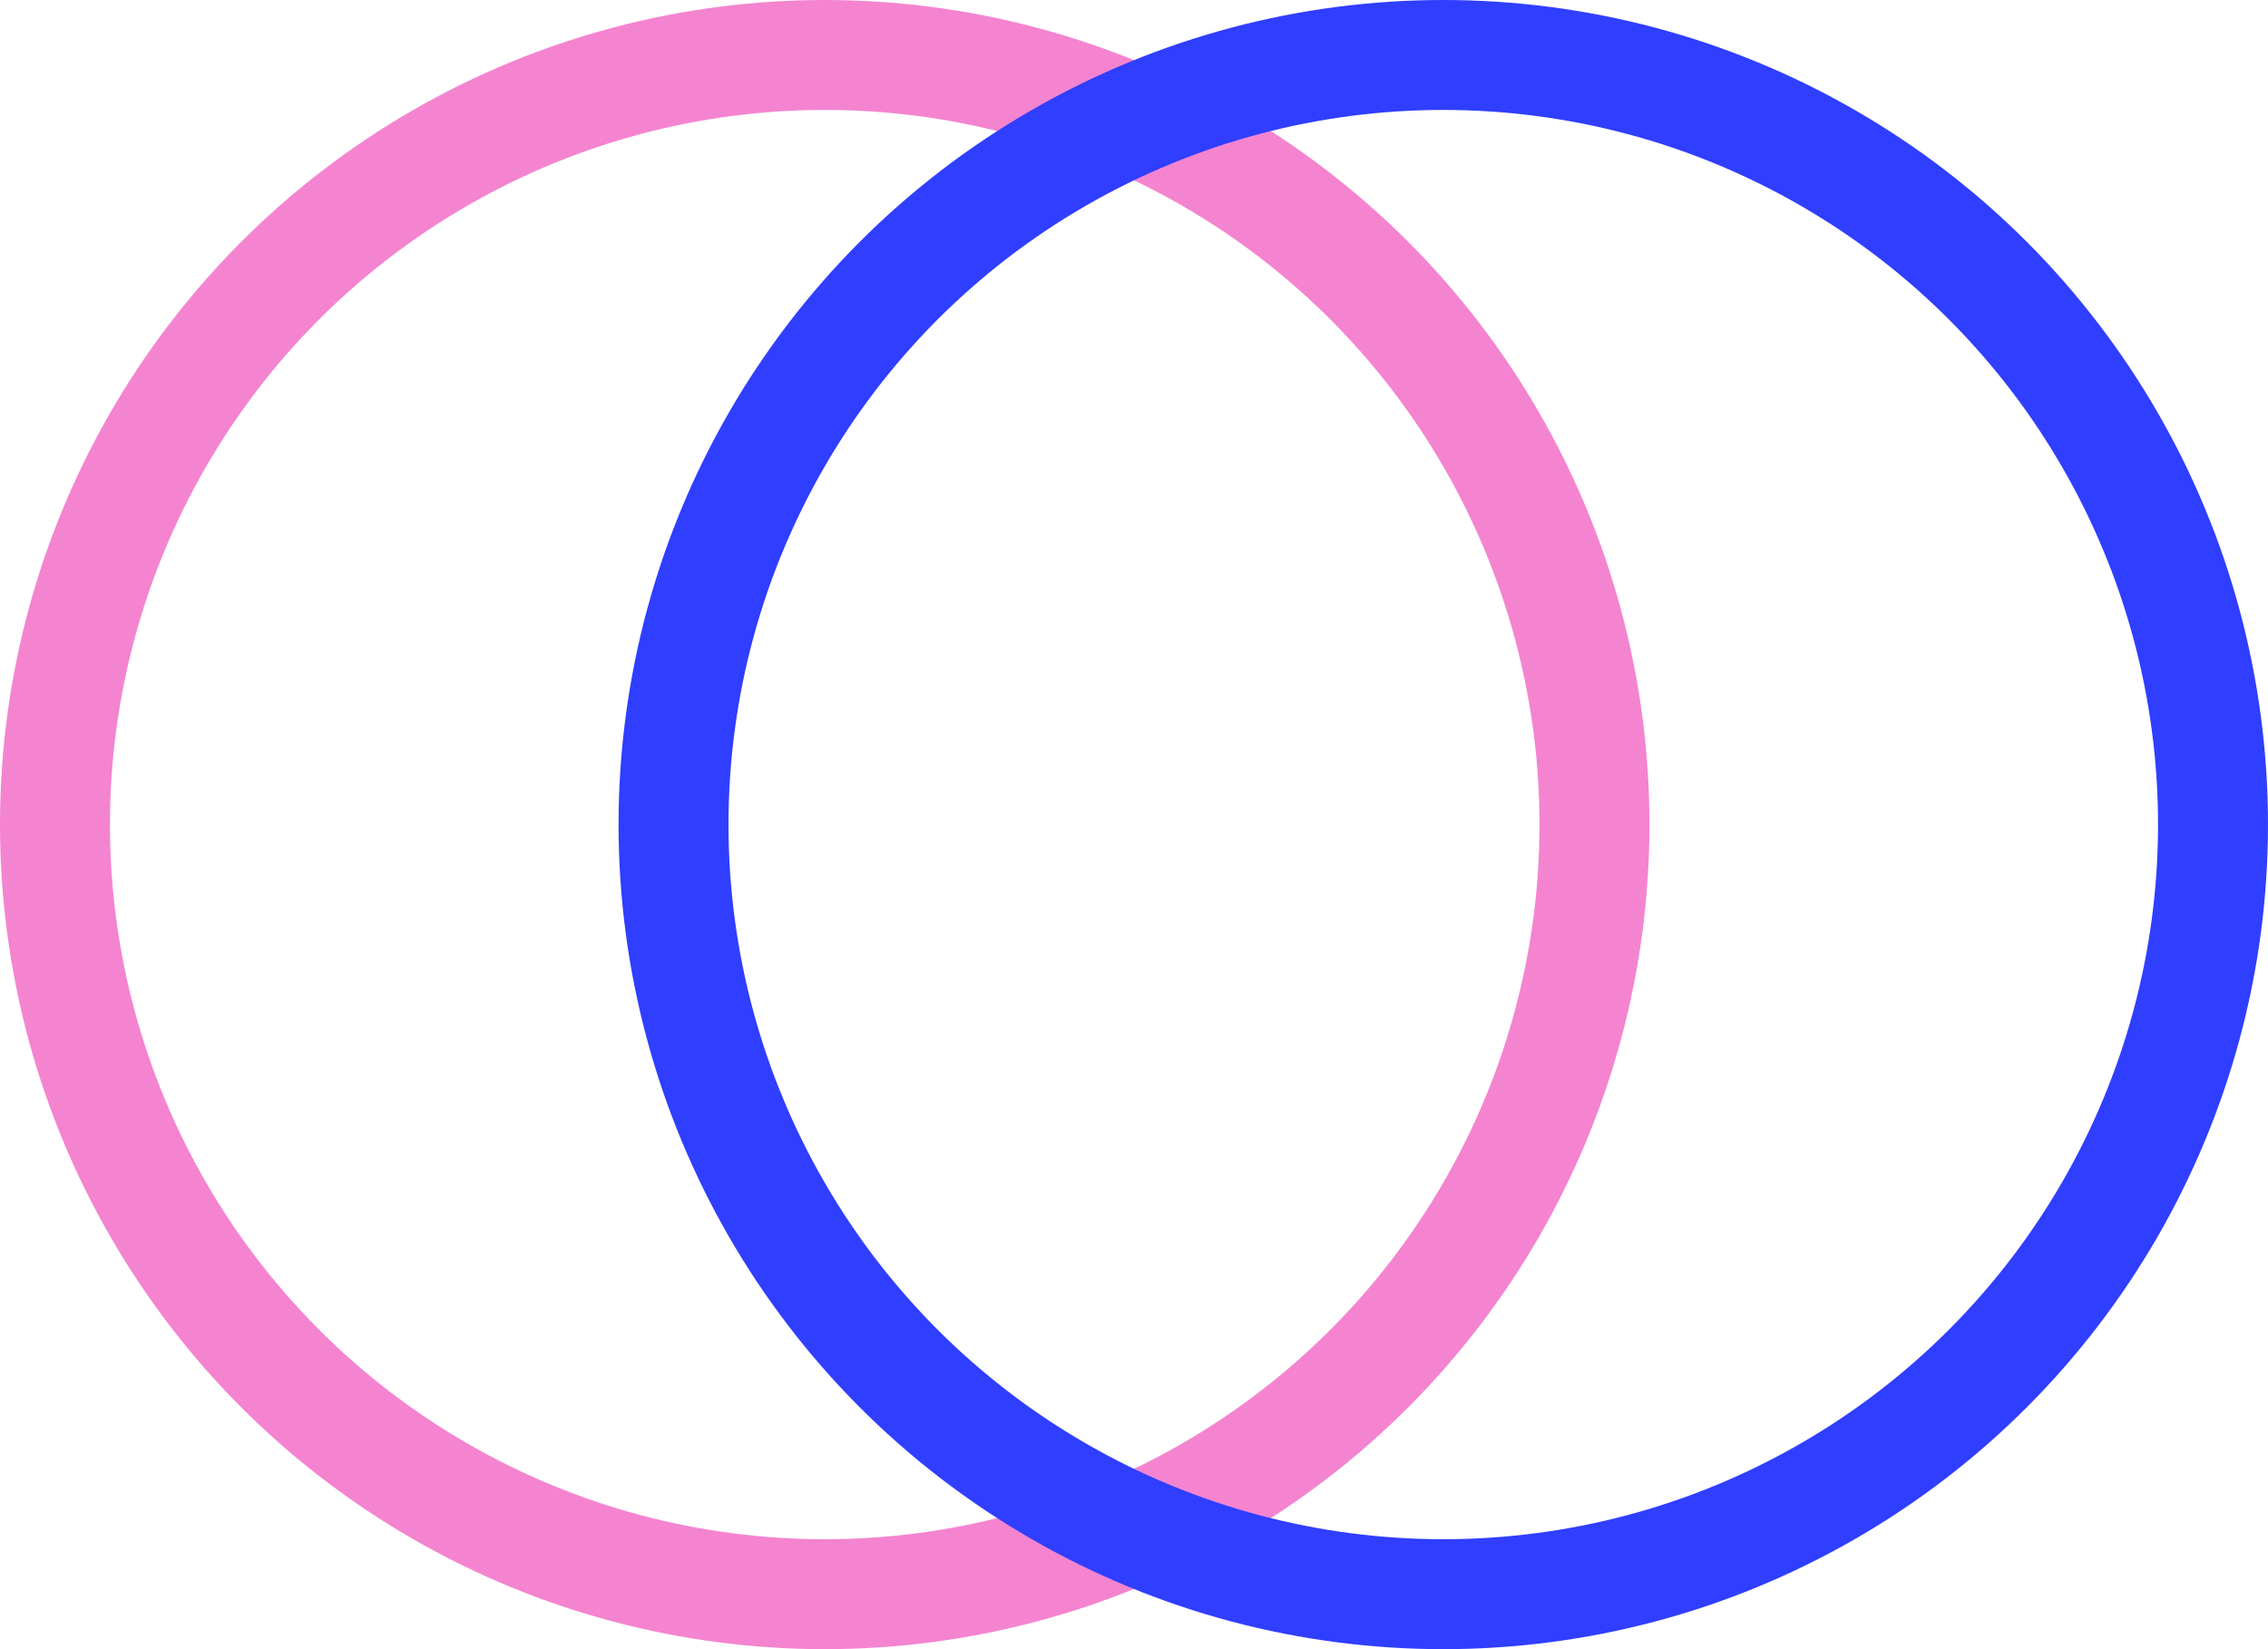
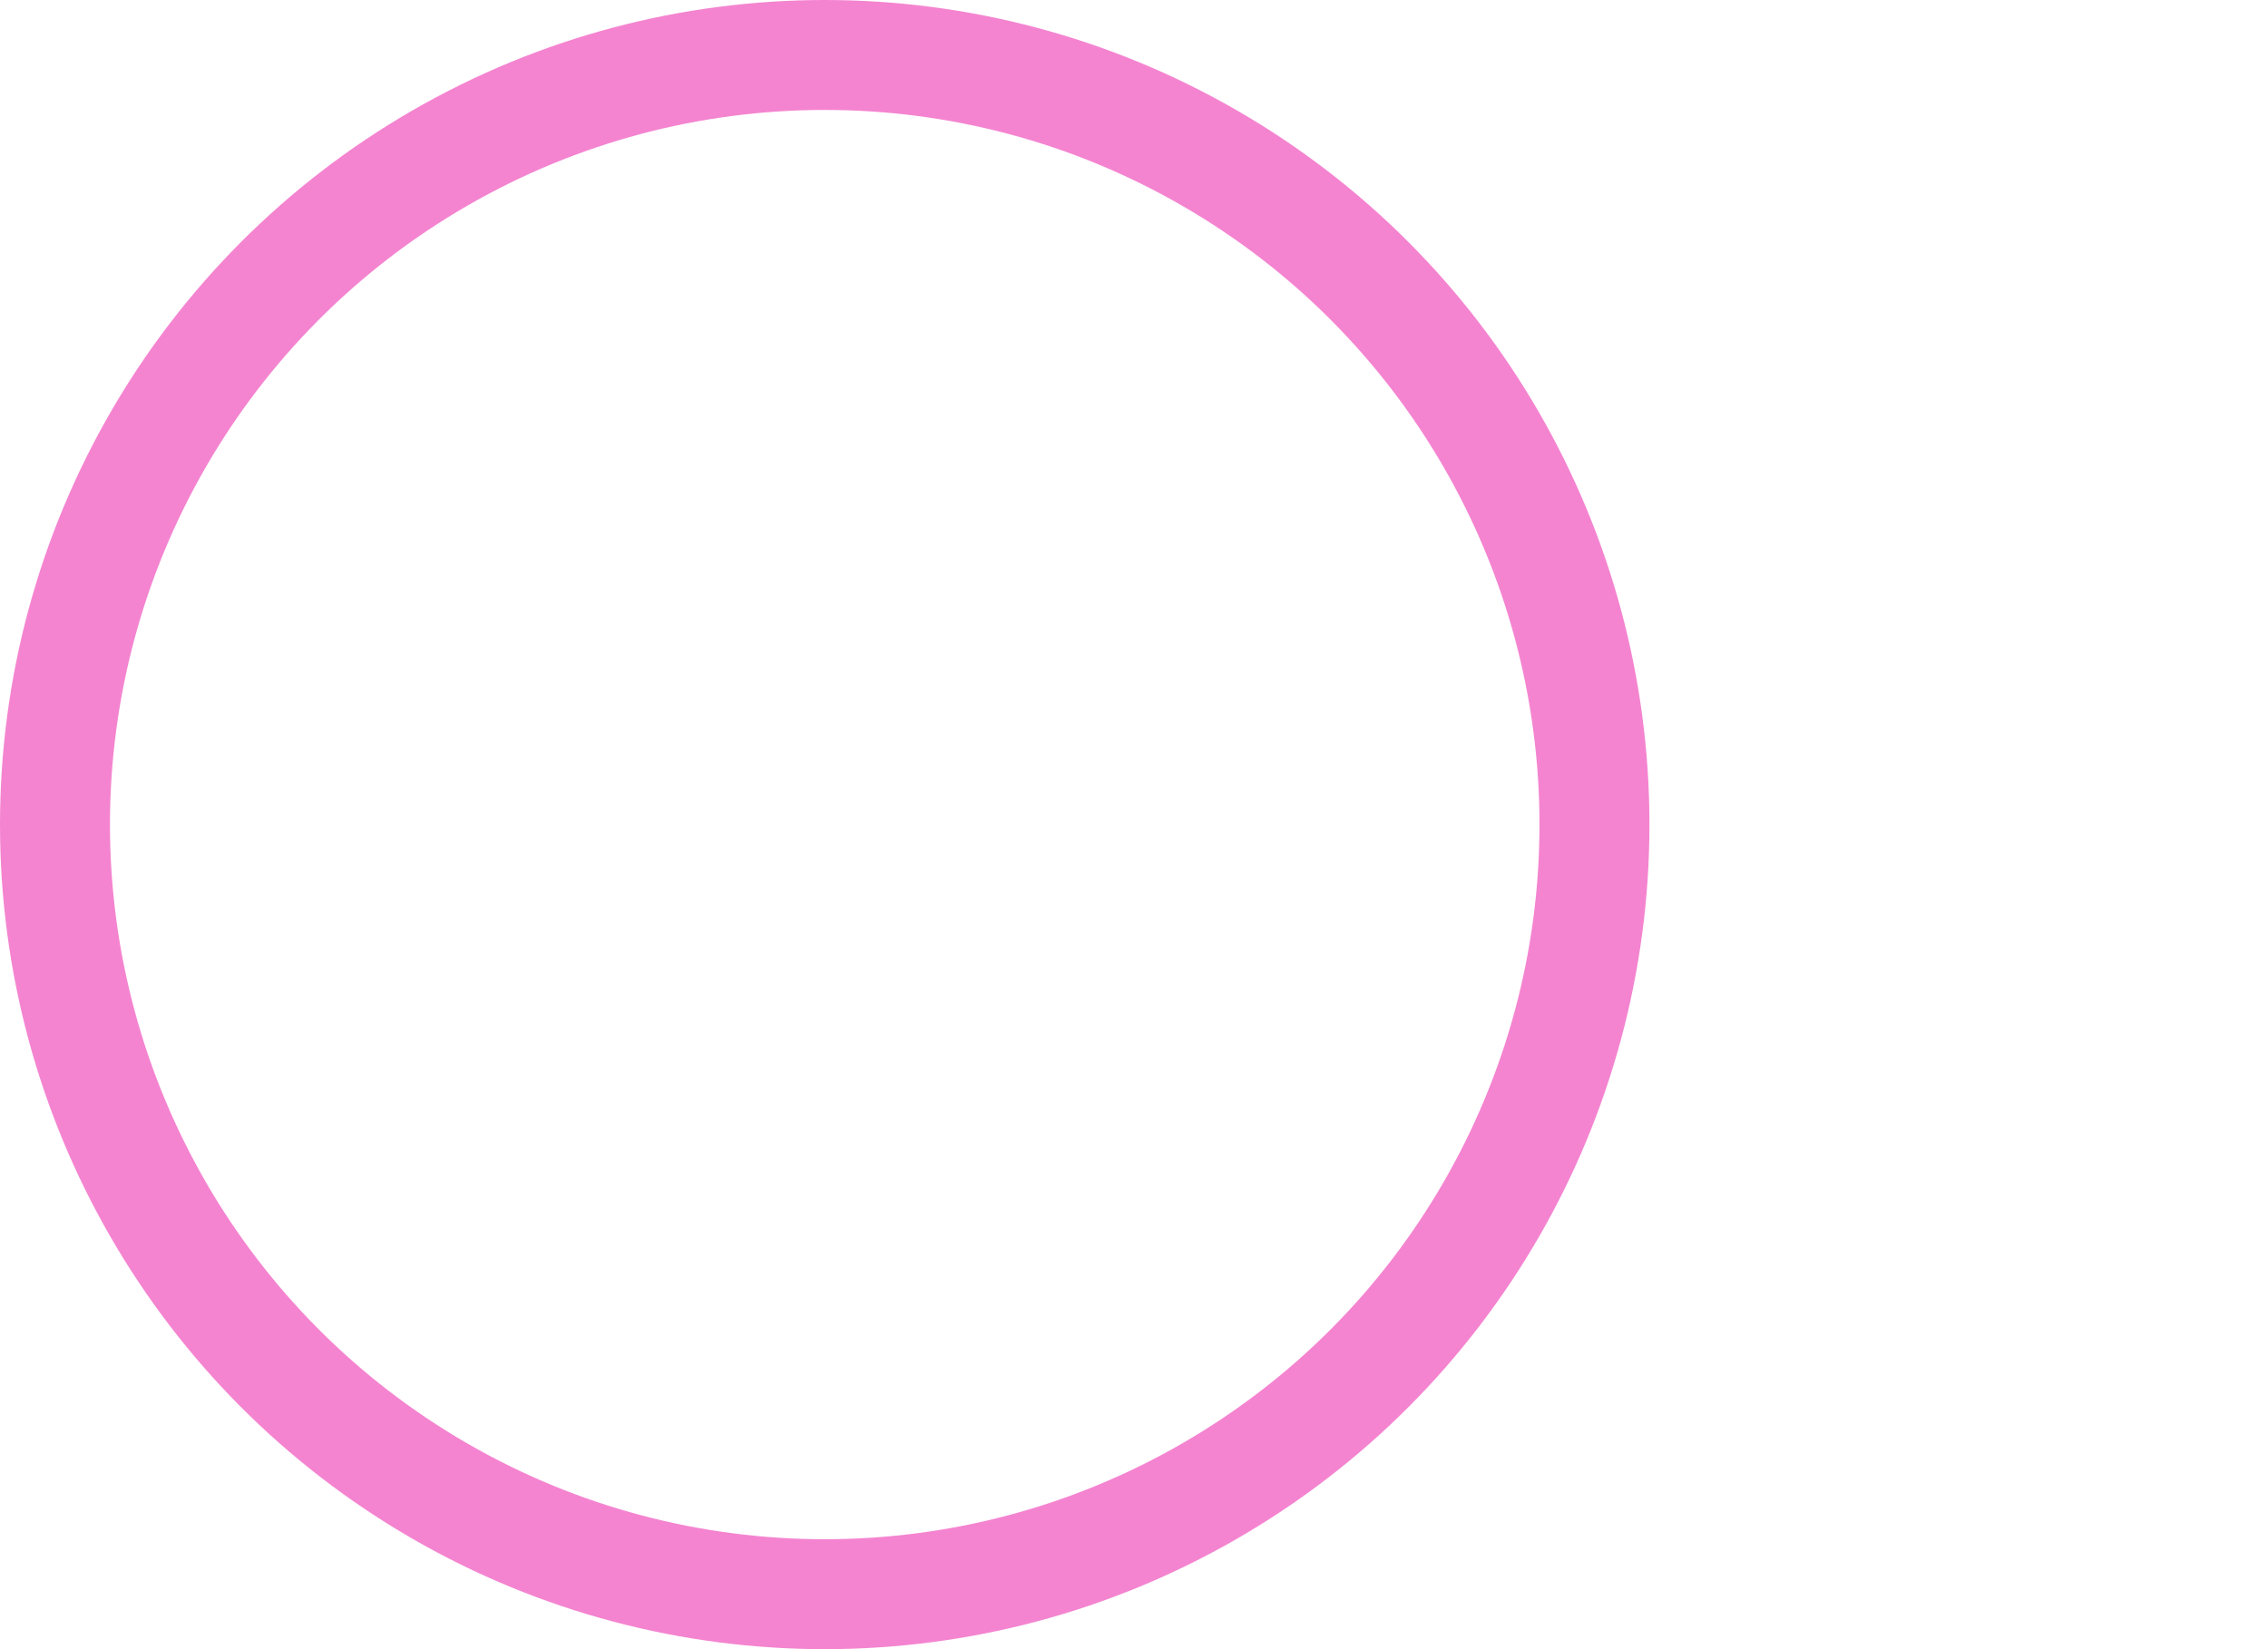
<svg xmlns="http://www.w3.org/2000/svg" width="165" height="120" viewBox="0 0 165 120" fill="none">
  <circle cx="60" cy="60" r="56" stroke="#F484D0" stroke-width="8" />
-   <circle cx="105" cy="60" r="56" stroke="#303EFF" stroke-width="8" />
</svg>